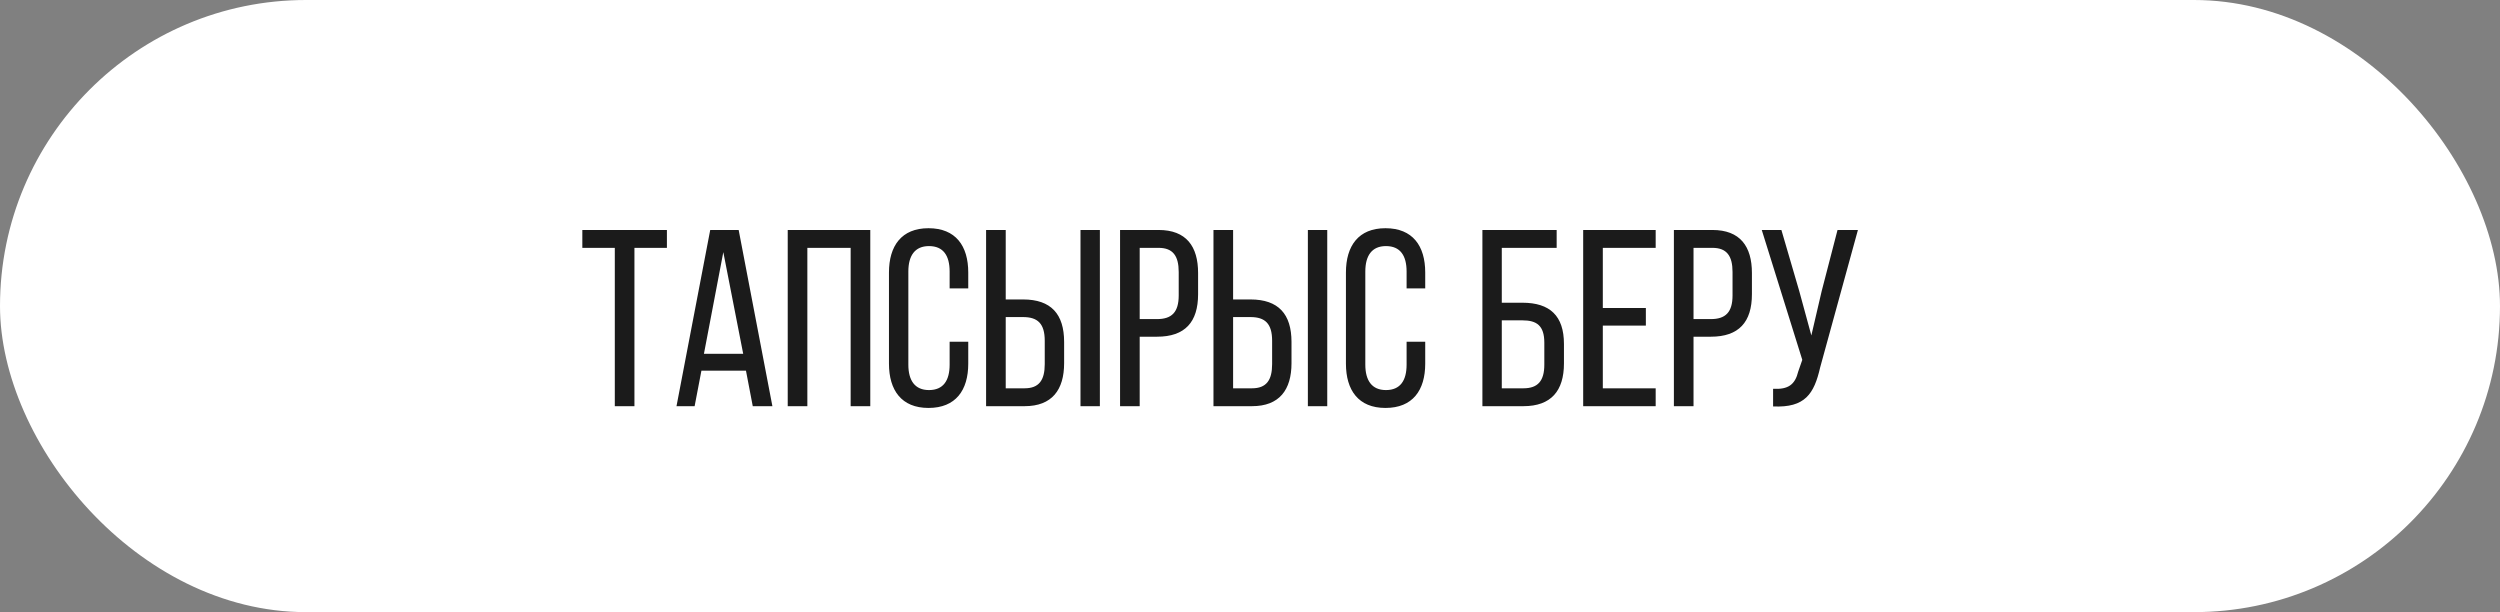
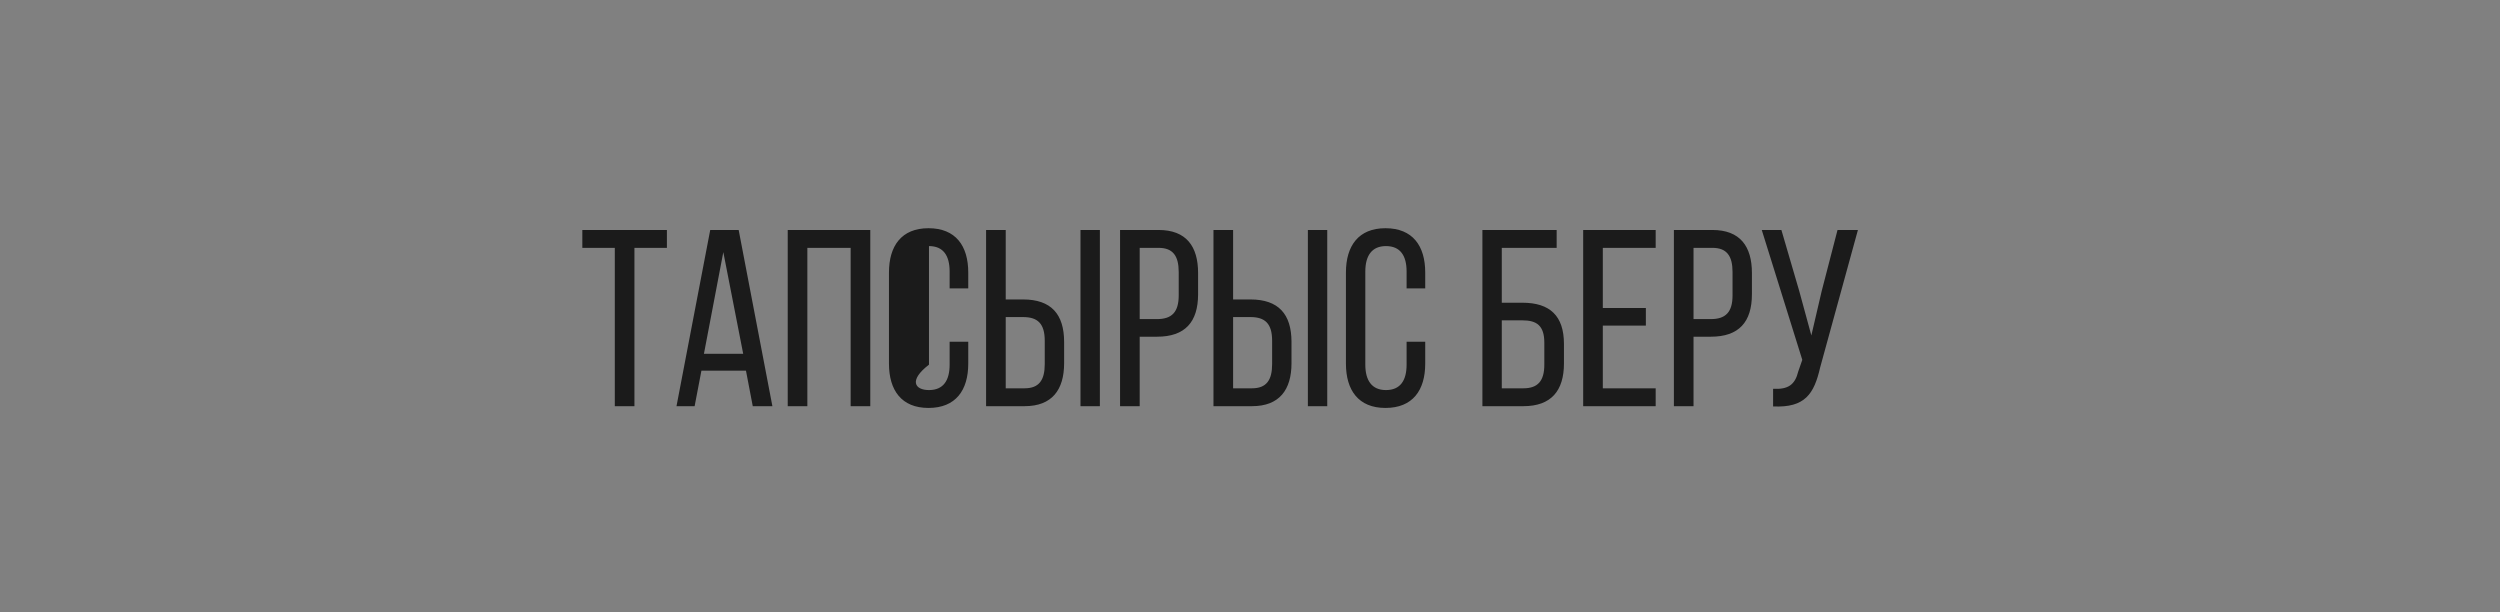
<svg xmlns="http://www.w3.org/2000/svg" width="437" height="107" viewBox="0 0 437 107" fill="none">
  <rect x="0" y="0" width="437" height="107" fill="#808080" stroke="none" />
-   <rect width="437" height="107" rx="53.5" fill="white" />
-   <path d="M110.9 71H107.468V43.324H101.792V40.2H116.576V43.324H110.9V71ZM130.395 64.796H122.607L121.419 71H118.251L124.147 40.2H129.119L135.015 71H131.583L130.395 64.796ZM126.435 44.072L123.047 61.848H129.911L126.435 44.072ZM148.694 43.324H141.126V71H137.694V40.2H152.126V71H148.694V43.324ZM162.299 39.892C167.051 39.892 169.251 42.972 169.251 47.636V50.408H165.995V47.46C165.995 44.688 164.895 43.016 162.387 43.016C159.923 43.016 158.779 44.688 158.779 47.46V63.74C158.779 66.512 159.923 68.184 162.387 68.184C164.895 68.184 165.995 66.512 165.995 63.74V59.736H169.251V63.564C169.251 68.228 167.051 71.308 162.299 71.308C157.591 71.308 155.391 68.228 155.391 63.564V47.636C155.391 42.972 157.591 39.892 162.299 39.892ZM175.801 52.344H178.837C183.721 52.344 186.009 54.896 186.009 59.78V63.476C186.009 68.14 183.897 71 179.101 71H172.369V40.2H175.801V52.344ZM188.869 40.2H192.257V71H188.869V40.2ZM175.801 67.876H179.101C181.609 67.876 182.621 66.468 182.621 63.652V59.56C182.621 56.568 181.389 55.424 178.837 55.424H175.801V67.876ZM195.787 40.2H202.519C207.359 40.2 209.427 43.06 209.427 47.724V51.42C209.427 56.304 207.139 58.856 202.255 58.856H199.219V71H195.787V40.2ZM199.219 55.776H202.255C204.807 55.776 206.039 54.588 206.039 51.64V47.548C206.039 44.732 205.027 43.324 202.519 43.324H199.219V55.776ZM215.547 52.344H218.583C223.467 52.344 225.755 54.896 225.755 59.78V63.476C225.755 68.14 223.643 71 218.847 71H212.115V40.2H215.547V52.344ZM228.615 40.2H232.003V71H228.615V40.2ZM215.547 67.876H218.847C221.355 67.876 222.367 66.468 222.367 63.652V59.56C222.367 56.568 221.135 55.424 218.583 55.424H215.547V67.876ZM242.177 39.892C246.929 39.892 249.129 42.972 249.129 47.636V50.408H245.873V47.46C245.873 44.688 244.773 43.016 242.265 43.016C239.801 43.016 238.657 44.688 238.657 47.46V63.74C238.657 66.512 239.801 68.184 242.265 68.184C244.773 68.184 245.873 66.512 245.873 63.74V59.736H249.129V63.564C249.129 68.228 246.929 71.308 242.177 71.308C237.469 71.308 235.269 68.228 235.269 63.564V47.636C235.269 42.972 237.469 39.892 242.177 39.892ZM262.512 52.916H266.12C270.916 52.916 273.38 55.204 273.38 60.132V63.52C273.38 68.316 271.136 71 266.296 71H259.124V40.2H272.104V43.324H262.512V52.916ZM262.512 67.876H266.296C268.804 67.876 269.948 66.6 269.948 63.74V59.912C269.948 56.92 268.628 55.996 266.12 55.996H262.512V67.876ZM280.172 53.84H287.696V56.92H280.172V67.876H289.412V71H276.74V40.2H289.412V43.324H280.172V53.84ZM292.596 40.2H299.328C304.168 40.2 306.236 43.06 306.236 47.724V51.42C306.236 56.304 303.948 58.856 299.064 58.856H296.028V71H292.596V40.2ZM296.028 55.776H299.064C301.616 55.776 302.848 54.588 302.848 51.64V47.548C302.848 44.732 301.836 43.324 299.328 43.324H296.028V55.776ZM324.764 40.2L318.164 64.224C317.108 68.844 315.524 71.308 309.936 71.044V67.964C312.576 68.096 313.764 67.26 314.336 64.928L315.04 62.904L307.956 40.2H311.388L314.512 50.892L316.624 58.636L318.428 50.892L321.2 40.2H324.764Z" fill="#1B1B1B" />
+   <path d="M110.9 71H107.468V43.324H101.792V40.2H116.576V43.324H110.9V71ZM130.395 64.796H122.607L121.419 71H118.251L124.147 40.2H129.119L135.015 71H131.583L130.395 64.796ZM126.435 44.072L123.047 61.848H129.911L126.435 44.072ZM148.694 43.324H141.126V71H137.694V40.2H152.126V71H148.694V43.324ZM162.299 39.892C167.051 39.892 169.251 42.972 169.251 47.636V50.408H165.995V47.46C165.995 44.688 164.895 43.016 162.387 43.016V63.74C158.779 66.512 159.923 68.184 162.387 68.184C164.895 68.184 165.995 66.512 165.995 63.74V59.736H169.251V63.564C169.251 68.228 167.051 71.308 162.299 71.308C157.591 71.308 155.391 68.228 155.391 63.564V47.636C155.391 42.972 157.591 39.892 162.299 39.892ZM175.801 52.344H178.837C183.721 52.344 186.009 54.896 186.009 59.78V63.476C186.009 68.14 183.897 71 179.101 71H172.369V40.2H175.801V52.344ZM188.869 40.2H192.257V71H188.869V40.2ZM175.801 67.876H179.101C181.609 67.876 182.621 66.468 182.621 63.652V59.56C182.621 56.568 181.389 55.424 178.837 55.424H175.801V67.876ZM195.787 40.2H202.519C207.359 40.2 209.427 43.06 209.427 47.724V51.42C209.427 56.304 207.139 58.856 202.255 58.856H199.219V71H195.787V40.2ZM199.219 55.776H202.255C204.807 55.776 206.039 54.588 206.039 51.64V47.548C206.039 44.732 205.027 43.324 202.519 43.324H199.219V55.776ZM215.547 52.344H218.583C223.467 52.344 225.755 54.896 225.755 59.78V63.476C225.755 68.14 223.643 71 218.847 71H212.115V40.2H215.547V52.344ZM228.615 40.2H232.003V71H228.615V40.2ZM215.547 67.876H218.847C221.355 67.876 222.367 66.468 222.367 63.652V59.56C222.367 56.568 221.135 55.424 218.583 55.424H215.547V67.876ZM242.177 39.892C246.929 39.892 249.129 42.972 249.129 47.636V50.408H245.873V47.46C245.873 44.688 244.773 43.016 242.265 43.016C239.801 43.016 238.657 44.688 238.657 47.46V63.74C238.657 66.512 239.801 68.184 242.265 68.184C244.773 68.184 245.873 66.512 245.873 63.74V59.736H249.129V63.564C249.129 68.228 246.929 71.308 242.177 71.308C237.469 71.308 235.269 68.228 235.269 63.564V47.636C235.269 42.972 237.469 39.892 242.177 39.892ZM262.512 52.916H266.12C270.916 52.916 273.38 55.204 273.38 60.132V63.52C273.38 68.316 271.136 71 266.296 71H259.124V40.2H272.104V43.324H262.512V52.916ZM262.512 67.876H266.296C268.804 67.876 269.948 66.6 269.948 63.74V59.912C269.948 56.92 268.628 55.996 266.12 55.996H262.512V67.876ZM280.172 53.84H287.696V56.92H280.172V67.876H289.412V71H276.74V40.2H289.412V43.324H280.172V53.84ZM292.596 40.2H299.328C304.168 40.2 306.236 43.06 306.236 47.724V51.42C306.236 56.304 303.948 58.856 299.064 58.856H296.028V71H292.596V40.2ZM296.028 55.776H299.064C301.616 55.776 302.848 54.588 302.848 51.64V47.548C302.848 44.732 301.836 43.324 299.328 43.324H296.028V55.776ZM324.764 40.2L318.164 64.224C317.108 68.844 315.524 71.308 309.936 71.044V67.964C312.576 68.096 313.764 67.26 314.336 64.928L315.04 62.904L307.956 40.2H311.388L314.512 50.892L316.624 58.636L318.428 50.892L321.2 40.2H324.764Z" fill="#1B1B1B" />
</svg>